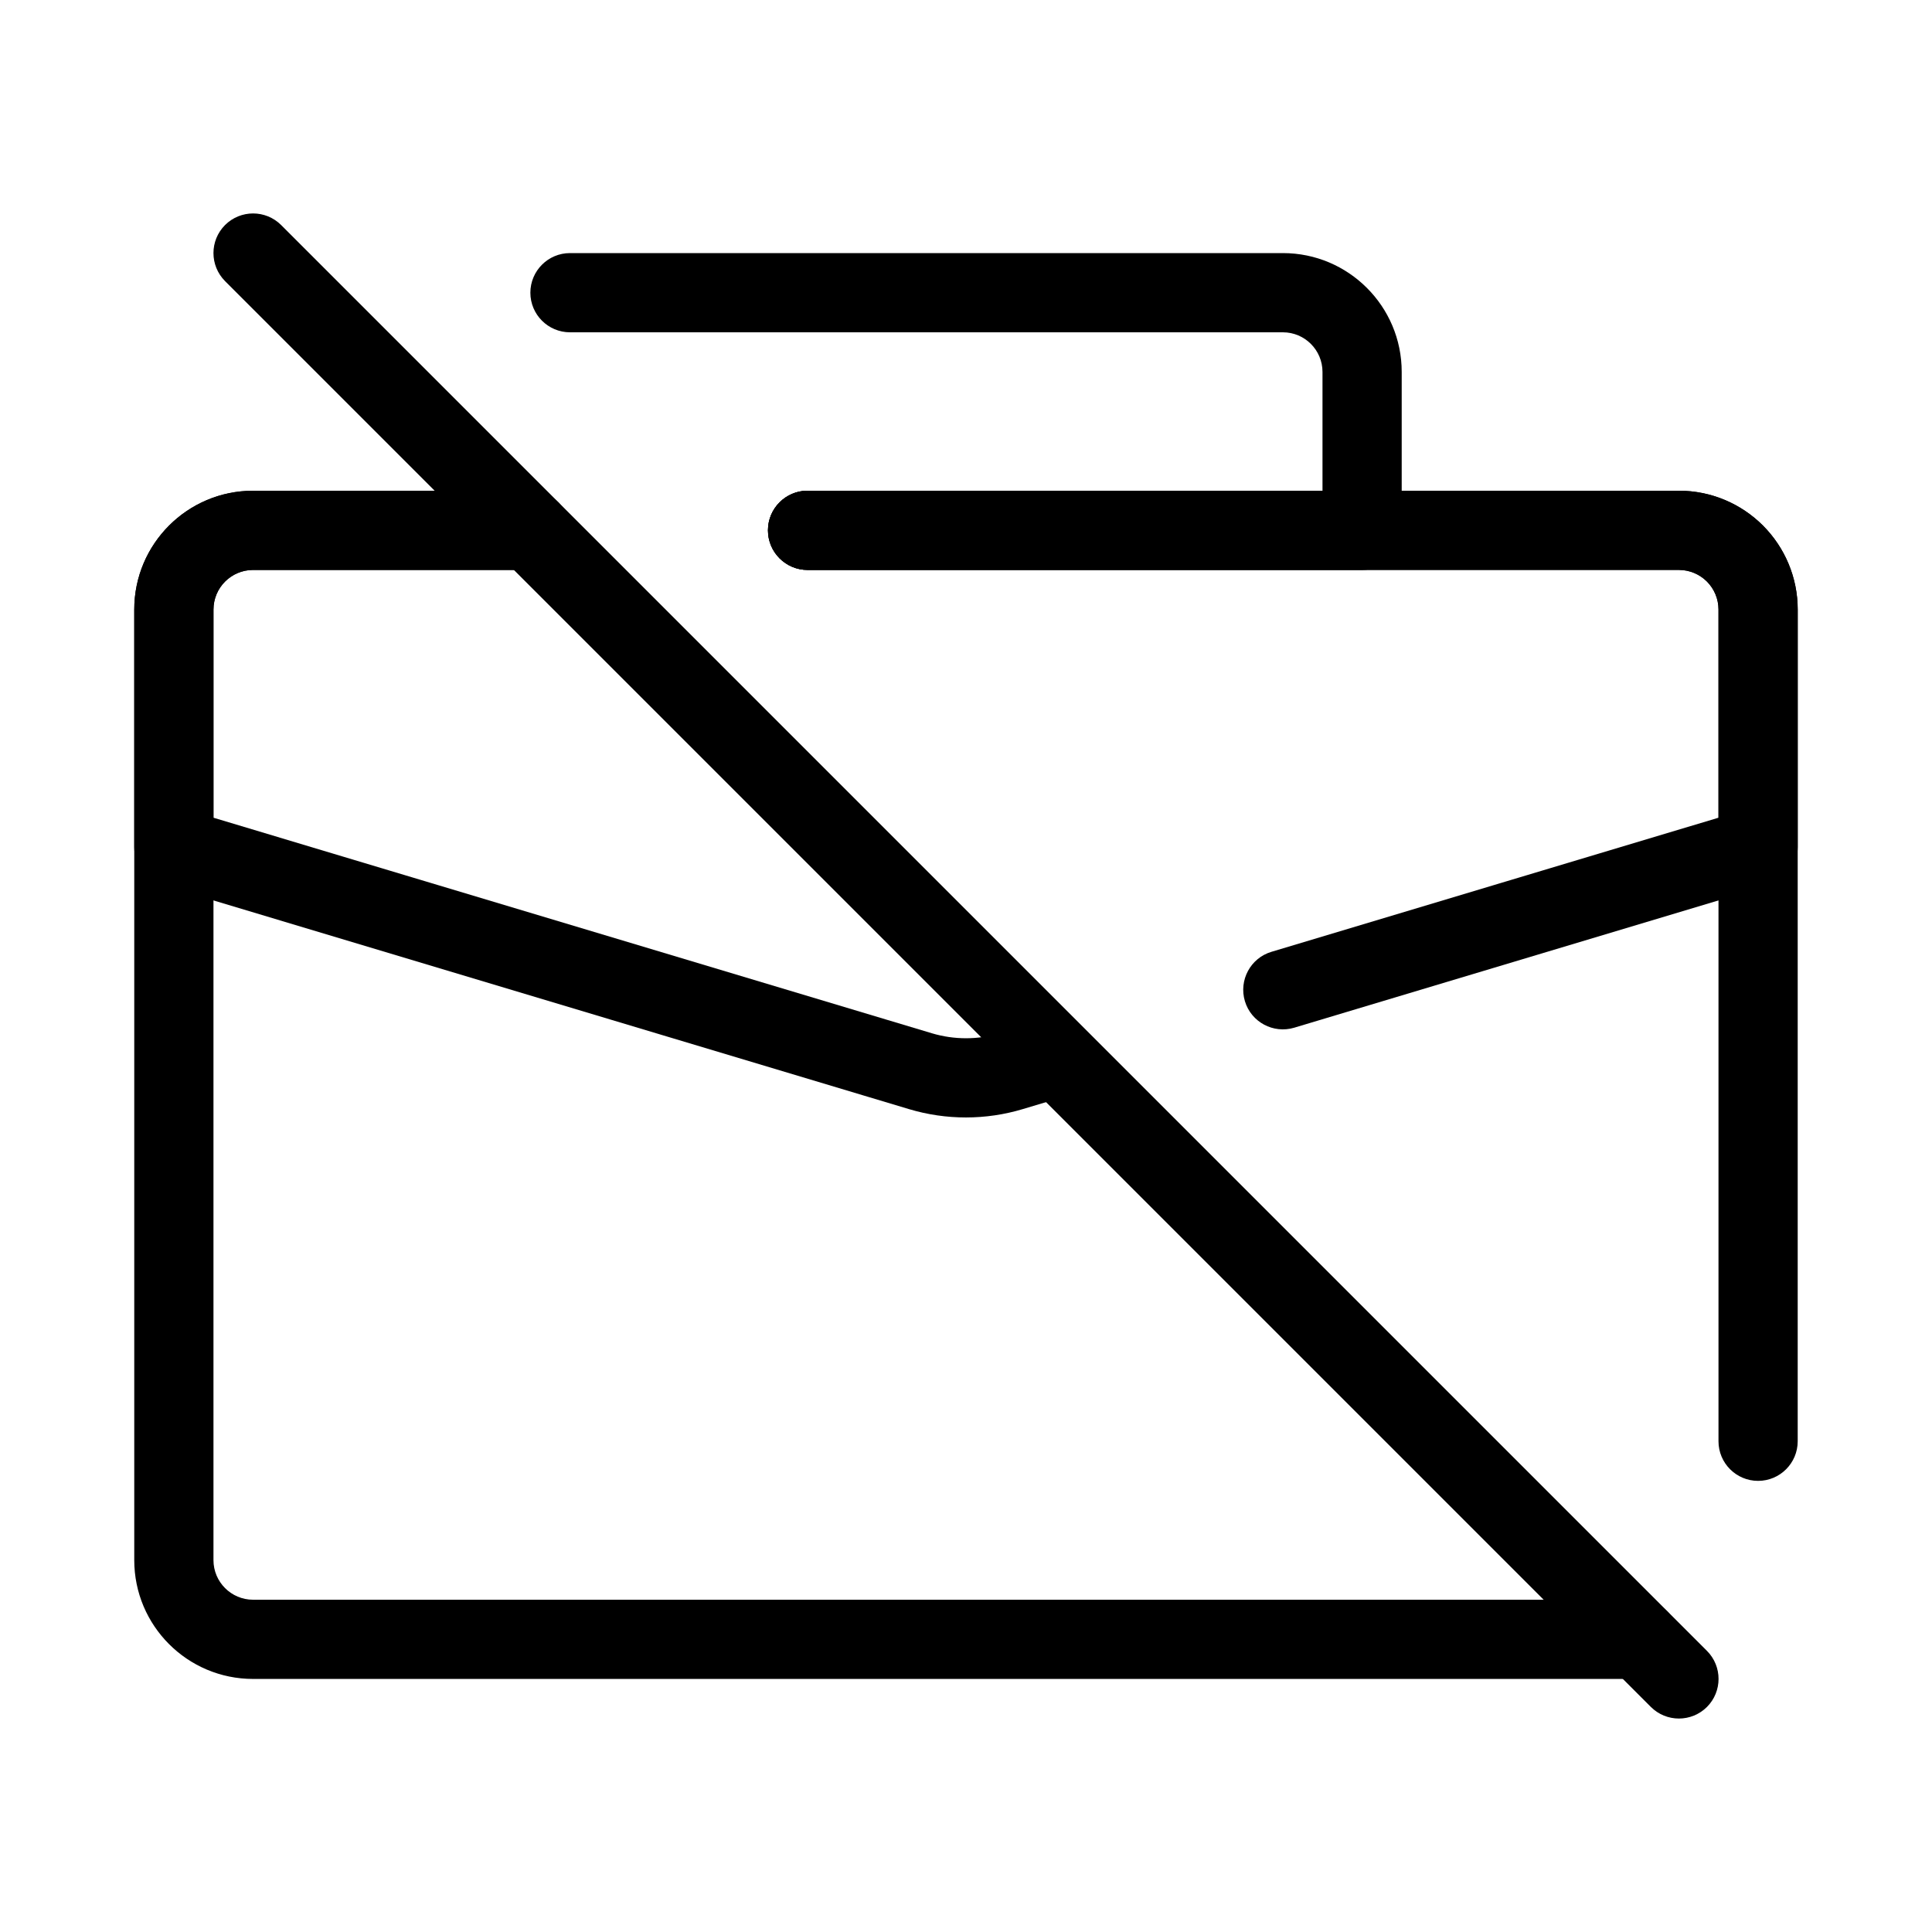
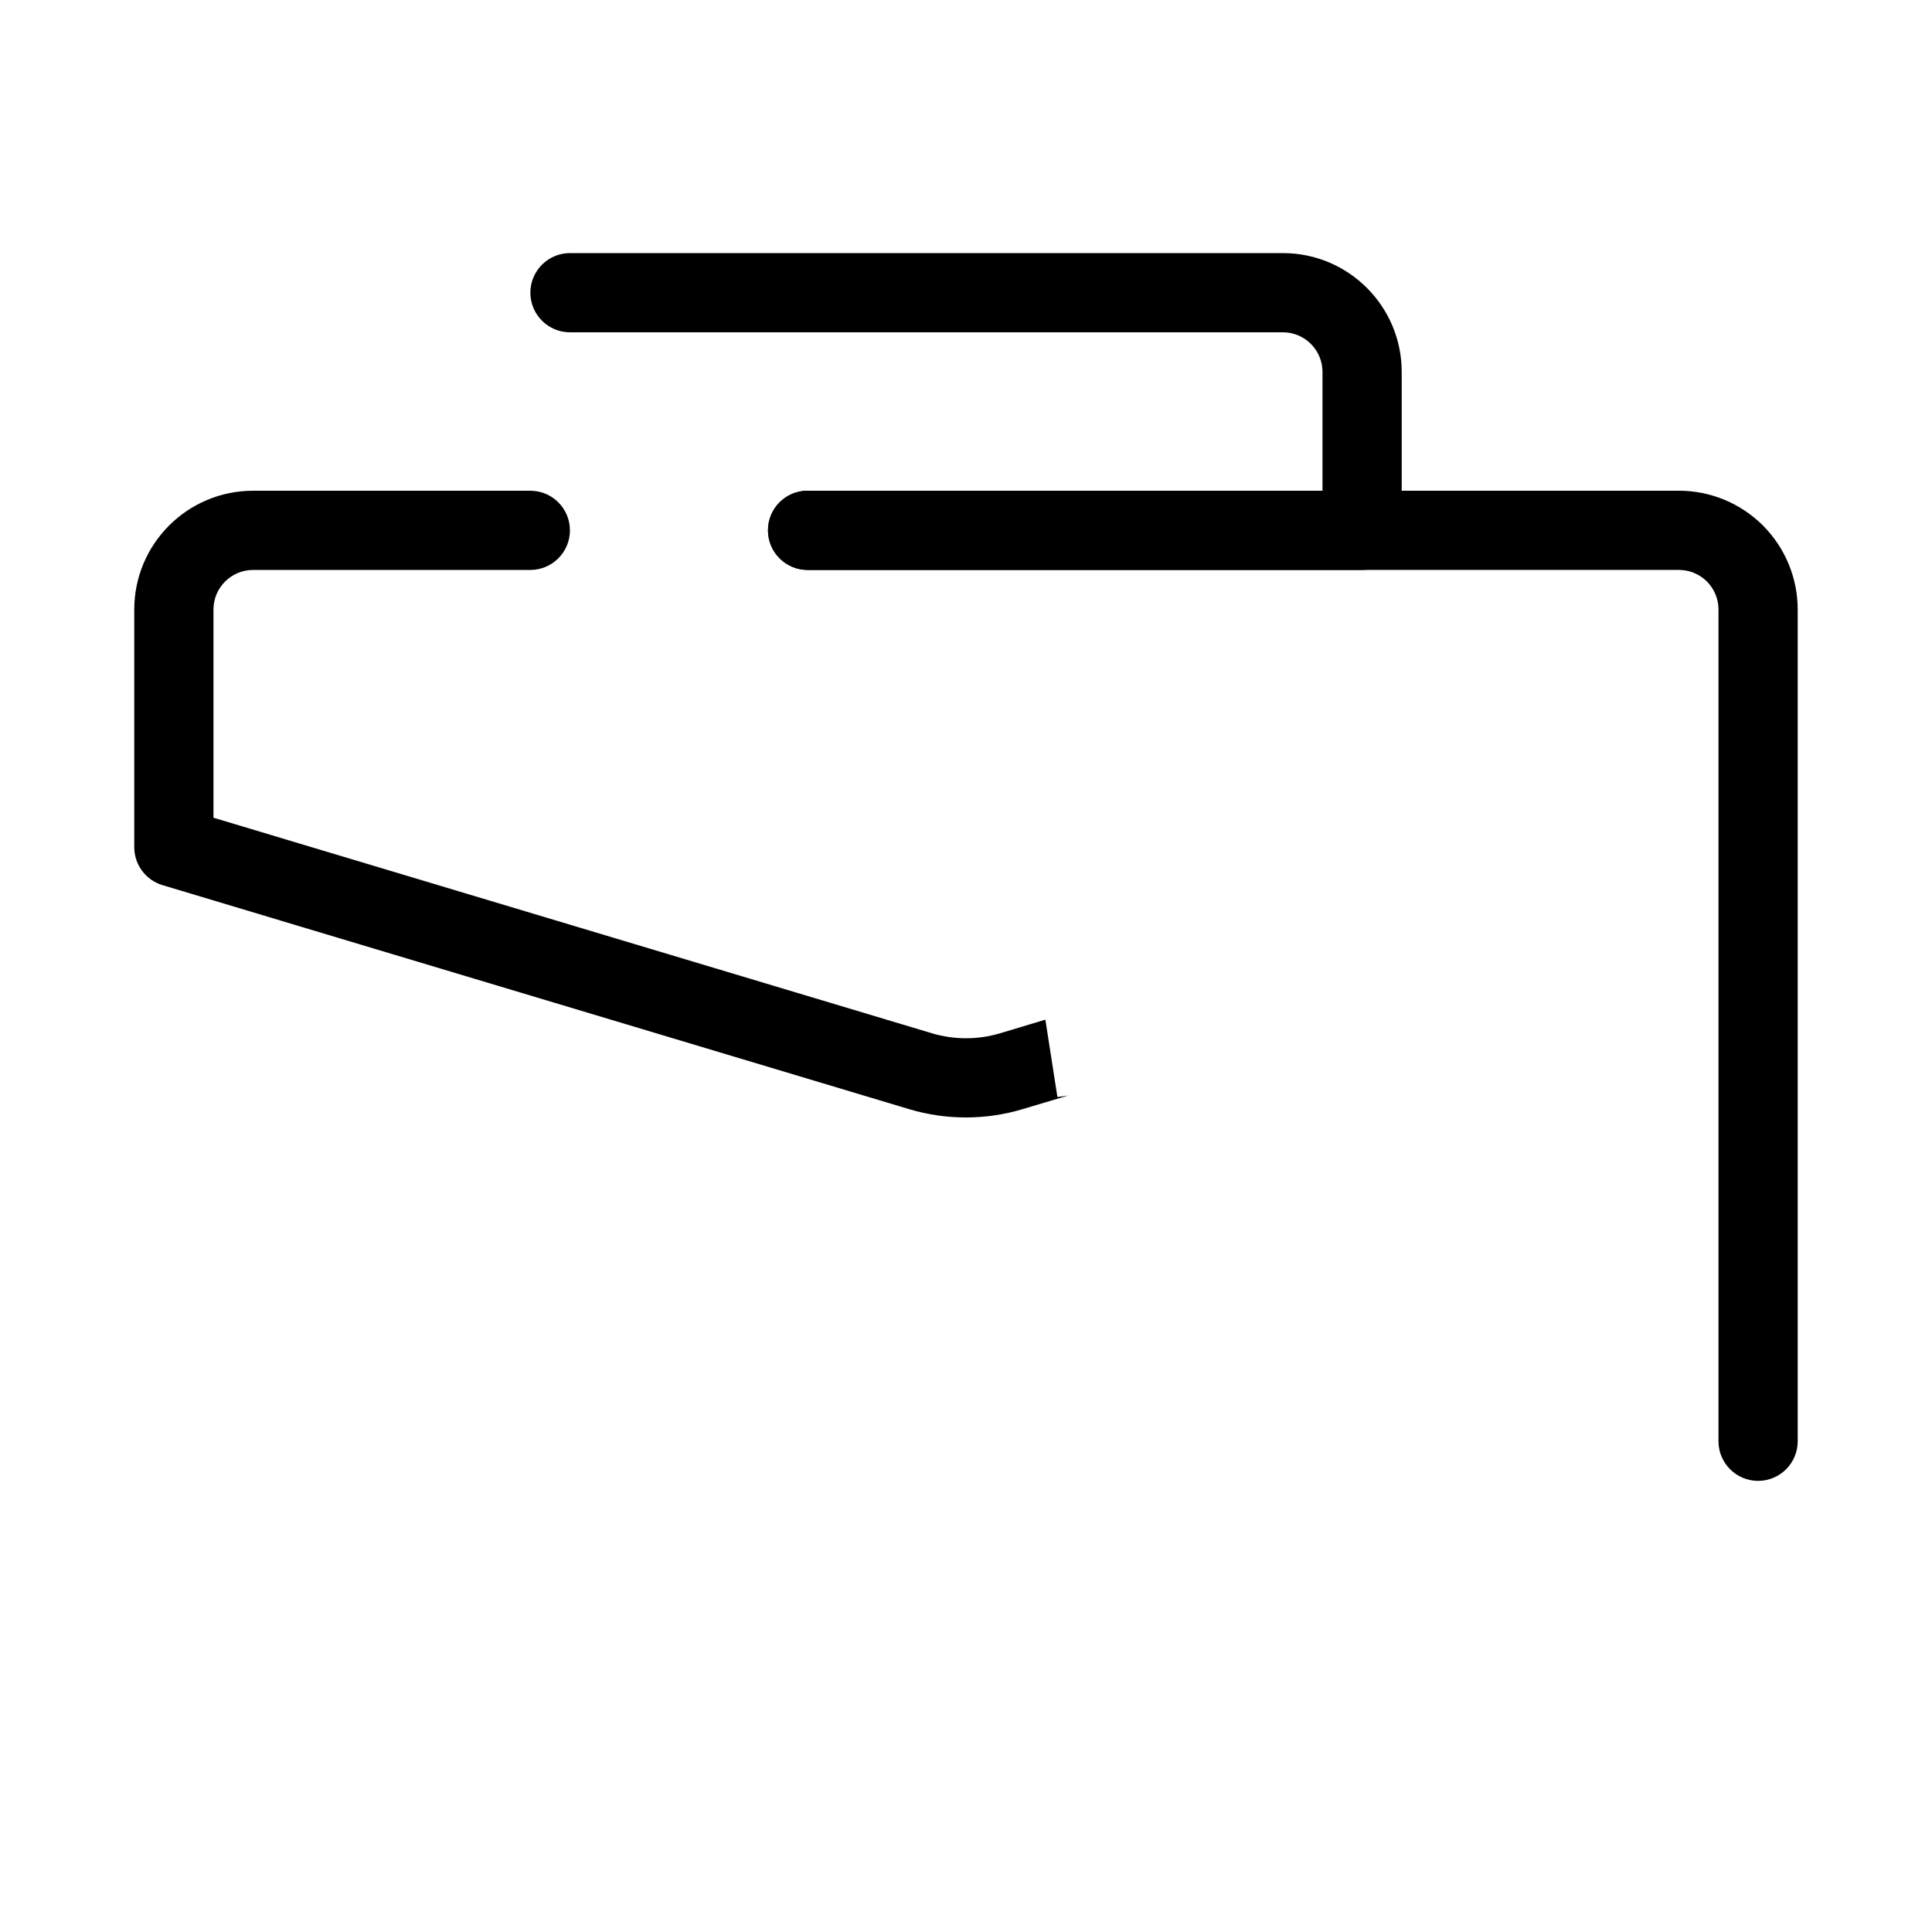
<svg xmlns="http://www.w3.org/2000/svg" fill="#000000" width="800px" height="800px" version="1.1" viewBox="144 144 512 512">
  <g fill-rule="evenodd">
-     <path d="m284.54 274.05h-73.473c-17.383 0-31.488 14.105-31.488 31.488v251.91c0 17.383 14.105 31.488 31.488 31.488h367.36c5.793 0 10.496-4.703 10.496-10.496 0-5.793-4.703-10.496-10.496-10.496h-367.36c-5.793 0-10.496-4.703-10.496-10.496v-251.91c0-5.793 4.703-10.496 10.496-10.496h73.473c5.793 0 10.496-4.703 10.496-10.496s-4.703-10.496-10.496-10.496z" />
    <path d="m620.41 525.95v-220.42c0-8.355-3.316-16.352-9.215-22.273-5.918-5.898-13.918-9.215-22.273-9.215h-230.91c-5.793 0-10.496 4.703-10.496 10.496 0 5.793 4.703 10.496 10.496 10.496h230.91c2.793 0 5.457 1.113 7.43 3.066 1.953 1.973 3.066 4.641 3.066 7.43v220.42c0 5.793 4.703 10.496 10.496 10.496s10.496-4.703 10.496-10.496z" />
    <path d="m358.02 295.04h146.95c5.793 0 10.496-4.703 10.496-10.496v-41.984c0-17.383-14.105-31.488-31.488-31.488h-188.93c-5.793 0-10.496 4.703-10.496 10.496 0 5.793 4.703 10.496 10.496 10.496h188.93c5.793 0 10.496 4.703 10.496 10.496v31.488h-136.45c-5.793 0-10.496 4.703-10.496 10.496s4.703 10.496 10.496 10.496z" />
    <path d="m285.09 274.07-0.547-0.02h-73.473c-17.383 0-31.488 14.105-31.488 31.488v62.977c0 4.641 3.043 8.711 7.473 10.055 0 0 153.22 45.973 197.87 59.367 9.824 2.938 20.32 2.938 30.145-0.02 5.481-1.637 11.988-3.59 11.988-3.59l-2.832 0.398-3.191-20.508-11.988 3.609c-5.898 1.762-12.195 1.762-18.094 0l-190.38-57.121v-55.168c0-5.793 4.703-10.496 10.496-10.496h73.473c5.793 0 10.496-4.703 10.496-10.496 0-5.606-4.41-10.203-9.949-10.477z" />
-     <path d="m486.99 416.35 125.95-37.785c4.43-1.344 7.473-5.414 7.473-10.055v-62.977c0-17.383-14.105-31.488-31.488-31.488h-230.91c-5.793 0-10.496 4.703-10.496 10.496s4.703 10.496 10.496 10.496h230.91c5.793 0 10.496 4.703 10.496 10.496v55.168l-118.48 35.539c-5.543 1.66-8.691 7.516-7.031 13.078 1.66 5.543 7.516 8.691 13.078 7.031z" />
-     <path d="m203.64 218.5 377.86 377.86c4.113 4.094 10.746 4.094 14.863 0 4.094-4.113 4.094-10.746 0-14.863l-377.86-377.86c-4.113-4.094-10.746-4.094-14.863 0-4.094 4.113-4.094 10.746 0 14.863z" />
  </g>
</svg>